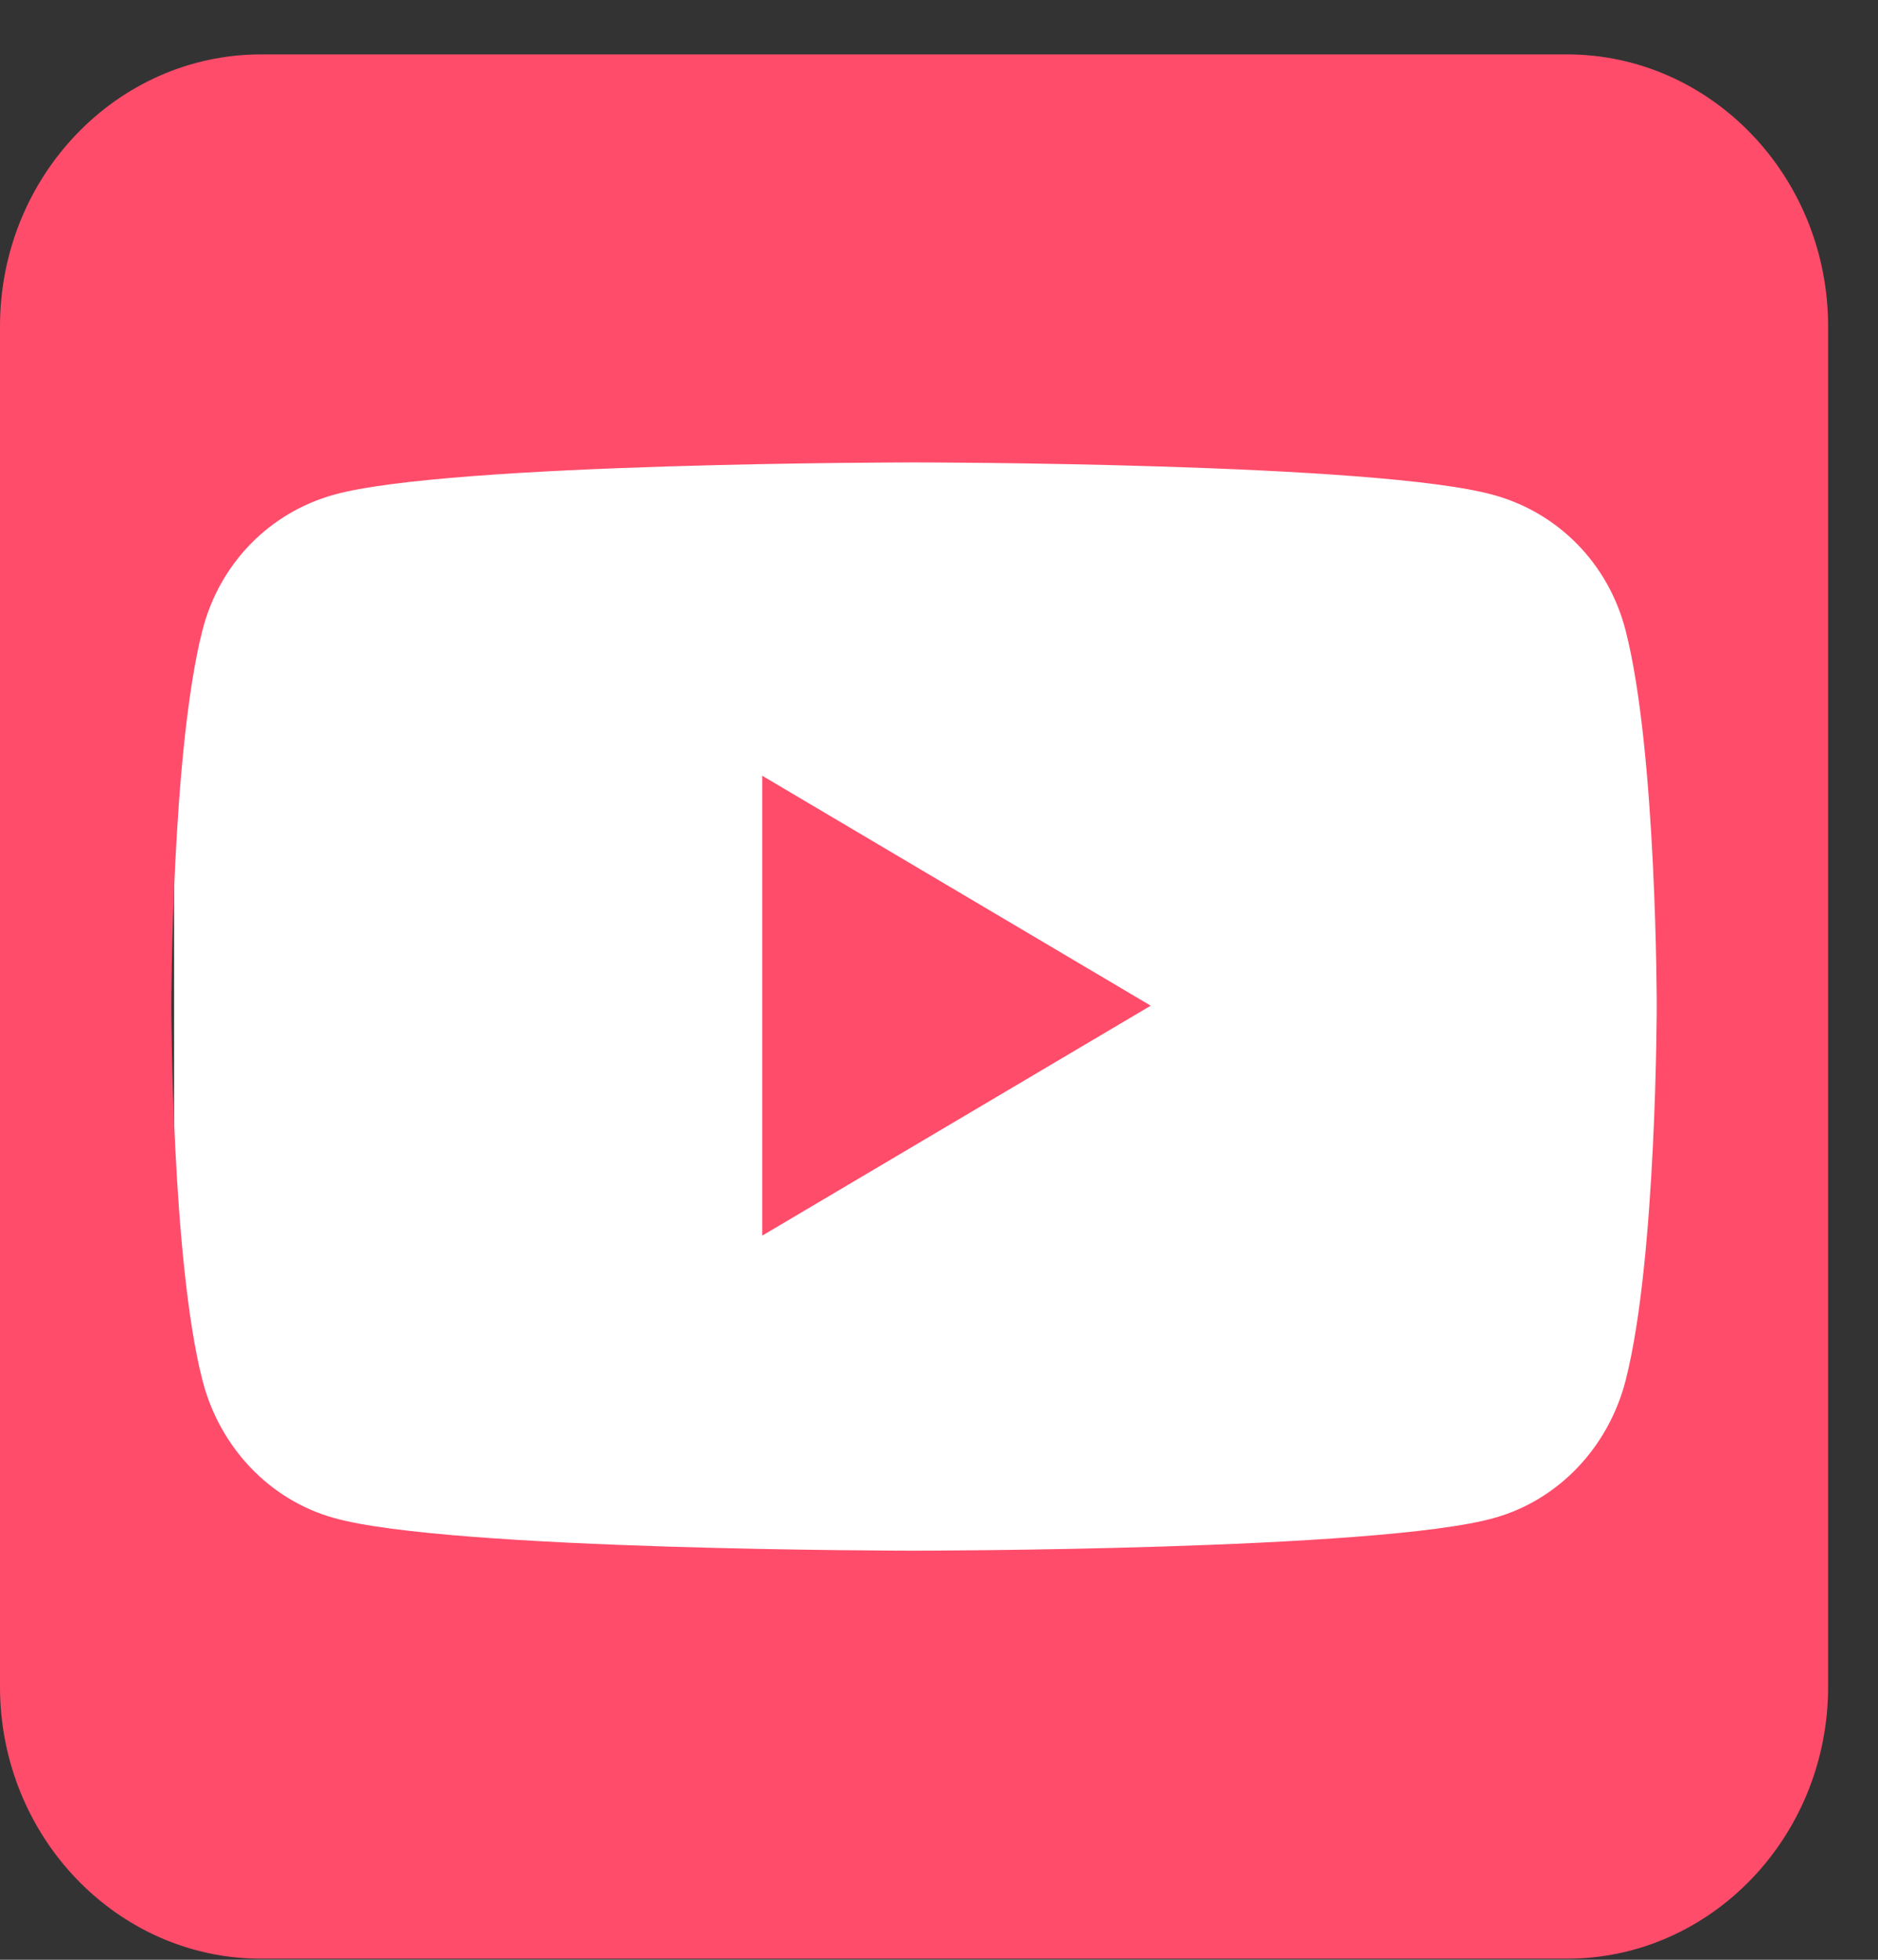
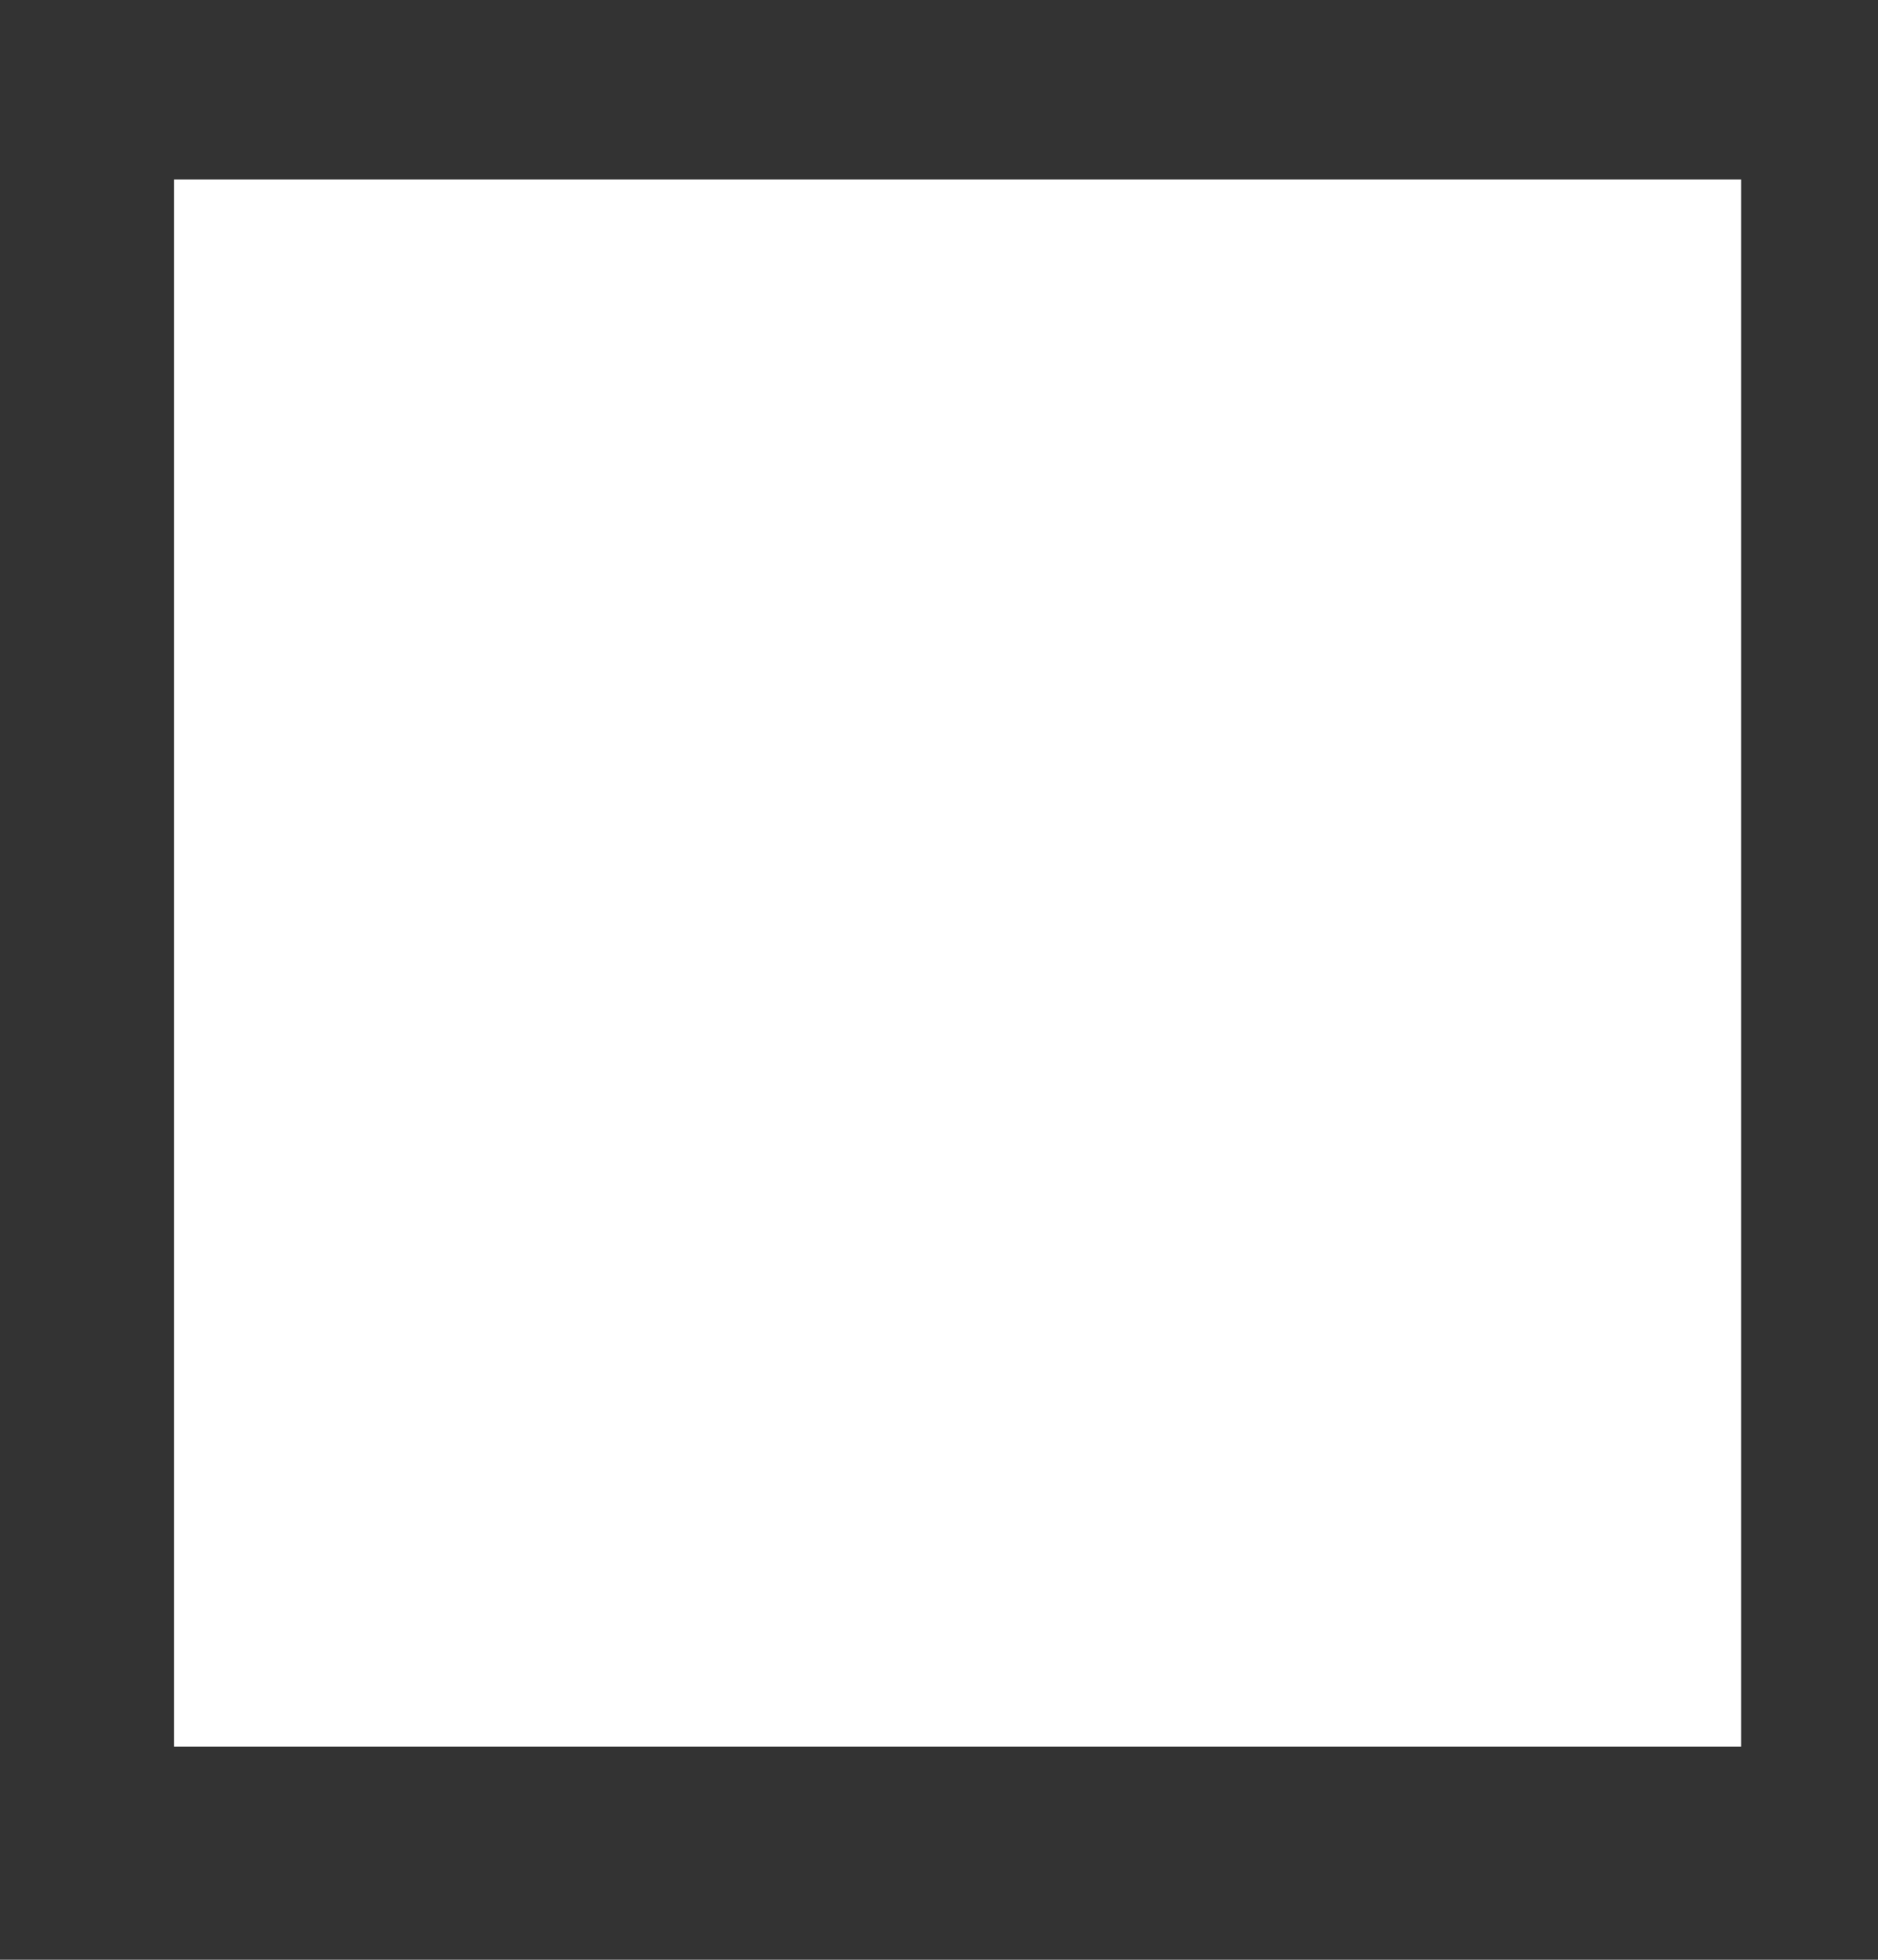
<svg xmlns="http://www.w3.org/2000/svg" width="23" height="24" viewBox="0 0 23 24" fill="none">
  <rect x="0" y="0" width="23" height="24" fill="#333333" stroke="none" />
  <path d="M2.132 2.198H21.323V21.389H2.132V2.198Z" fill="white" />
-   <path d="M14.093 12.316L9.335 15.132V9.5L14.093 12.316ZM19.19 23.987H3.198C1.434 23.987 0 22.493 0 20.656V3.997C0 2.16 1.434 0.666 3.198 0.666H19.19C20.954 0.666 22.389 2.16 22.389 3.997V20.656C22.389 22.493 20.954 23.987 19.19 23.987ZM19.91 16.902C20.29 15.414 20.29 12.311 20.29 12.311C20.29 12.311 20.29 9.208 19.91 7.725C19.7 6.902 19.085 6.283 18.301 6.064C16.887 5.663 11.194 5.663 11.194 5.663C11.194 5.663 5.502 5.663 4.088 6.059C3.303 6.278 2.689 6.897 2.479 7.72C2.099 9.208 2.099 12.311 2.099 12.311C2.099 12.311 2.099 15.419 2.479 16.902C2.689 17.725 3.303 18.37 4.088 18.589C5.502 18.99 11.194 18.99 11.194 18.99C11.194 18.99 16.887 18.99 18.301 18.589C19.085 18.37 19.7 17.725 19.91 16.902Z" fill="#FF4C6A" />
</svg>